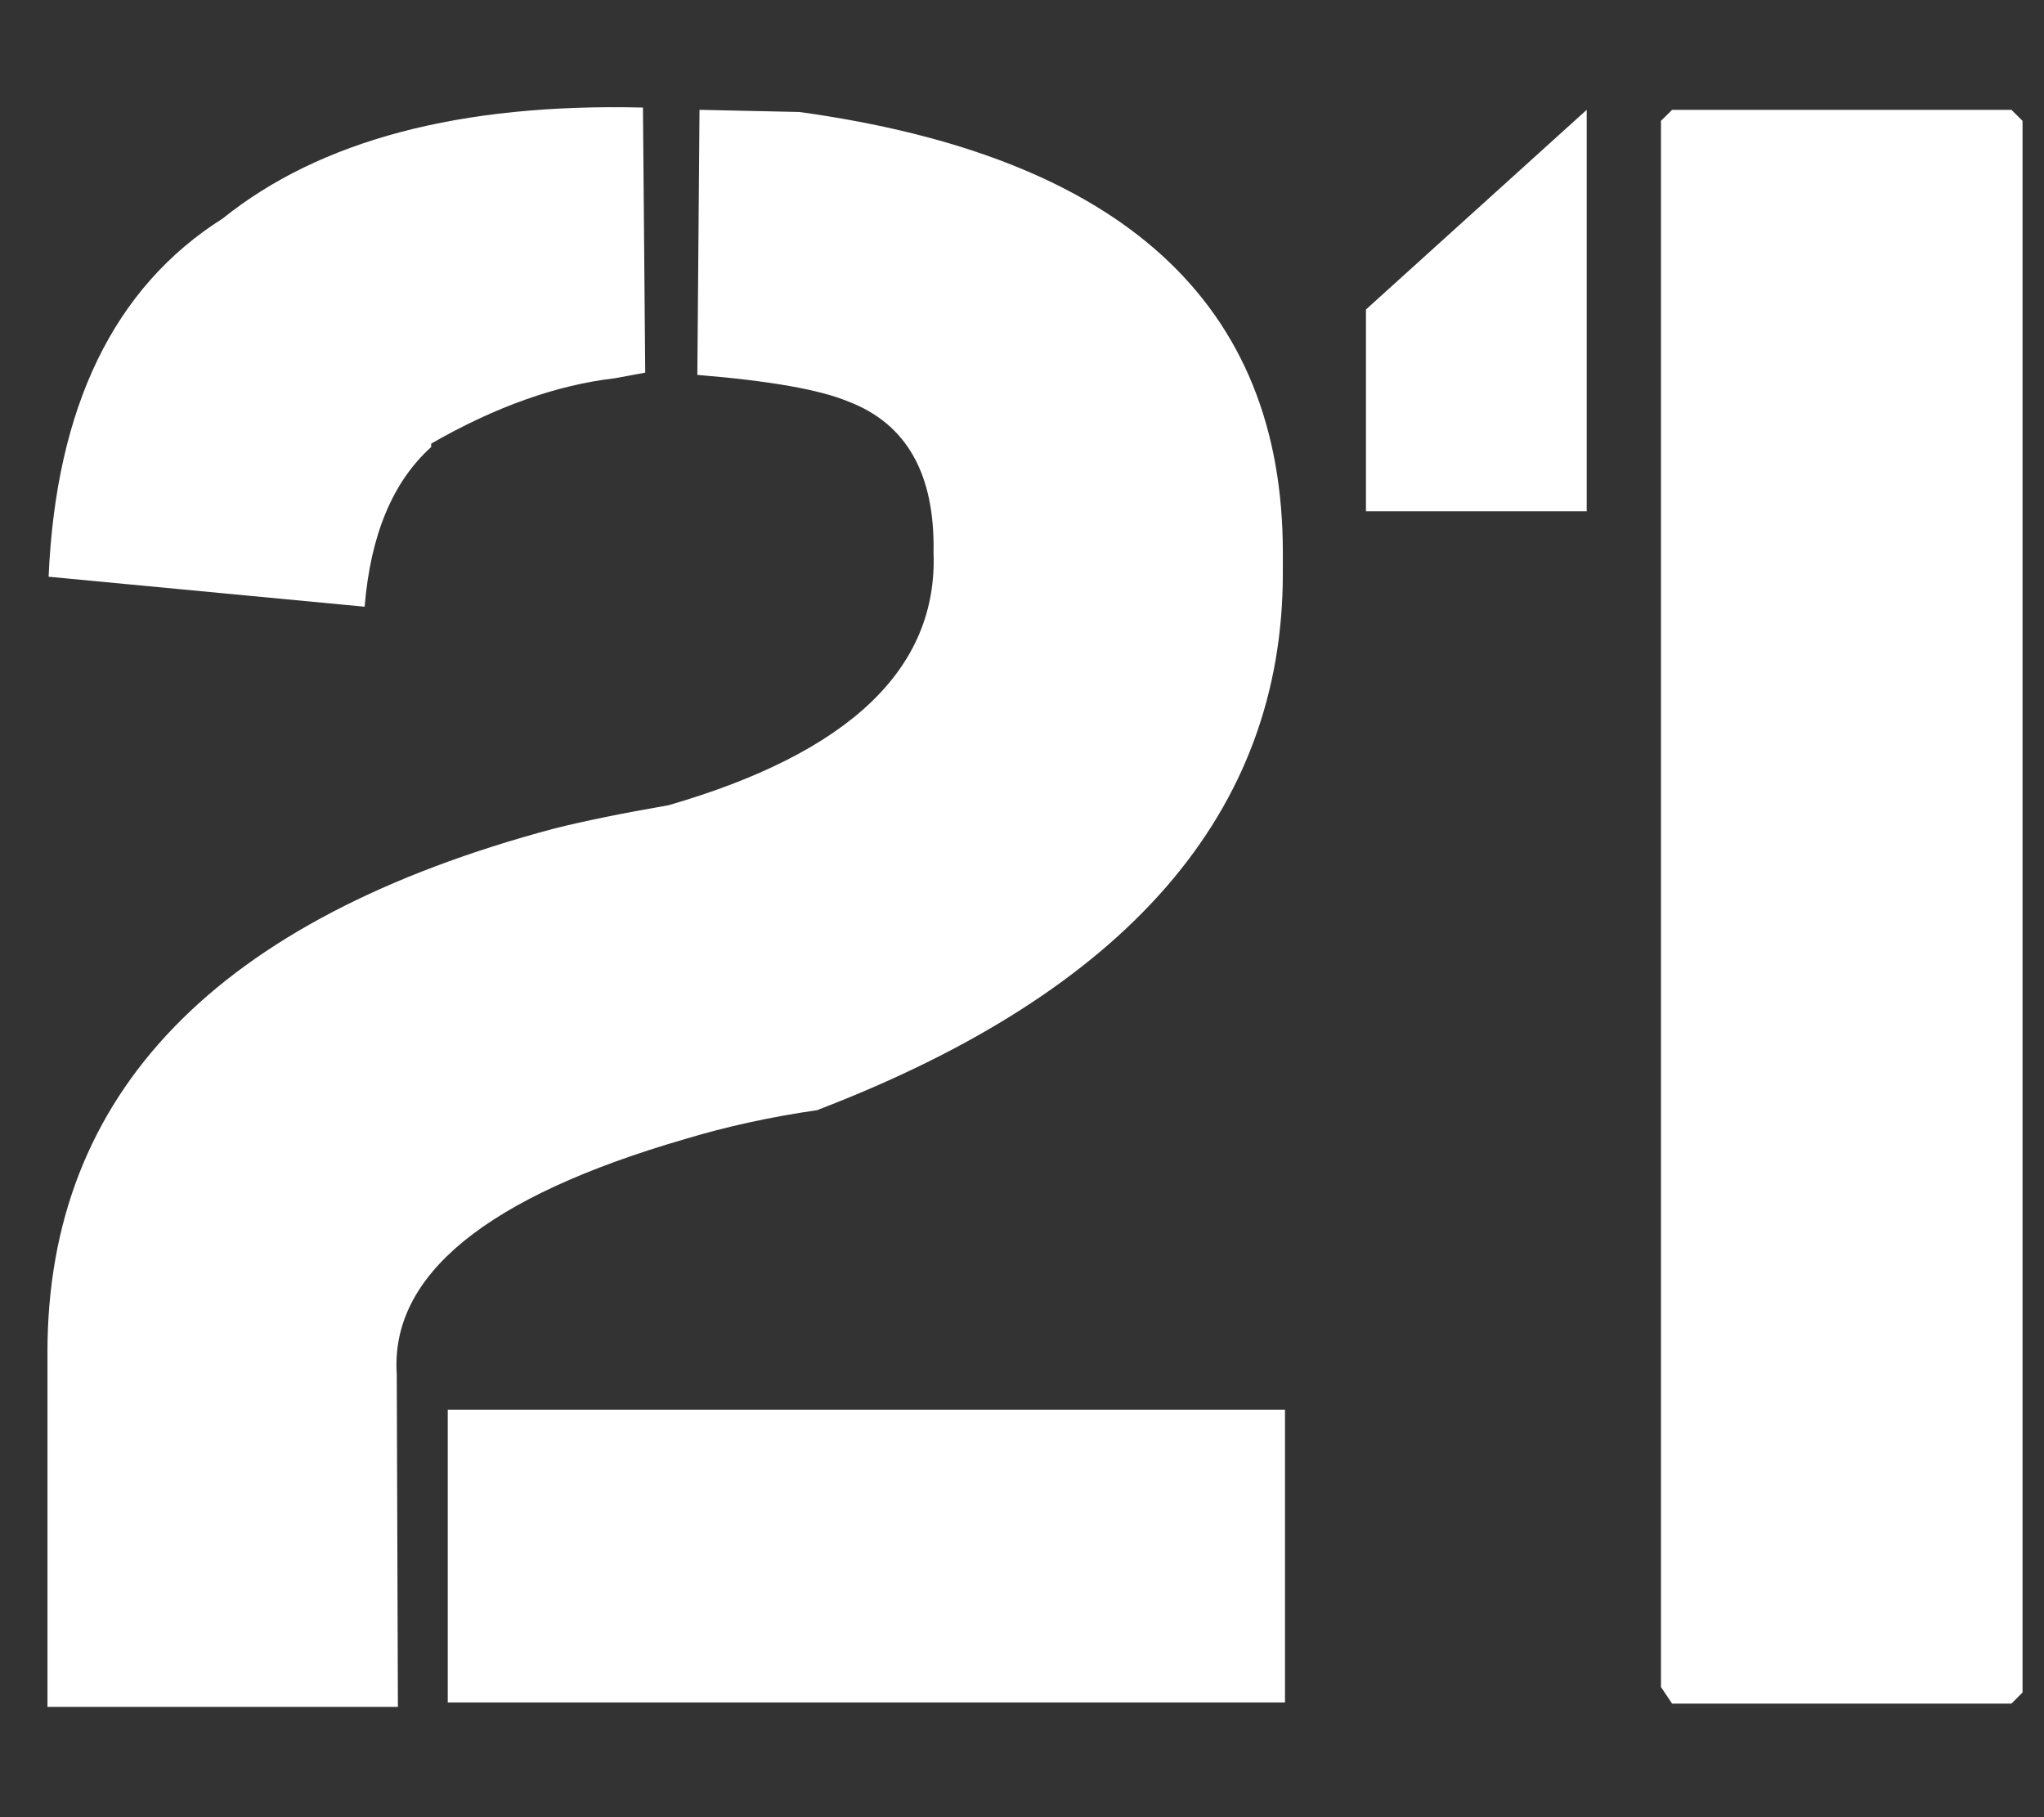
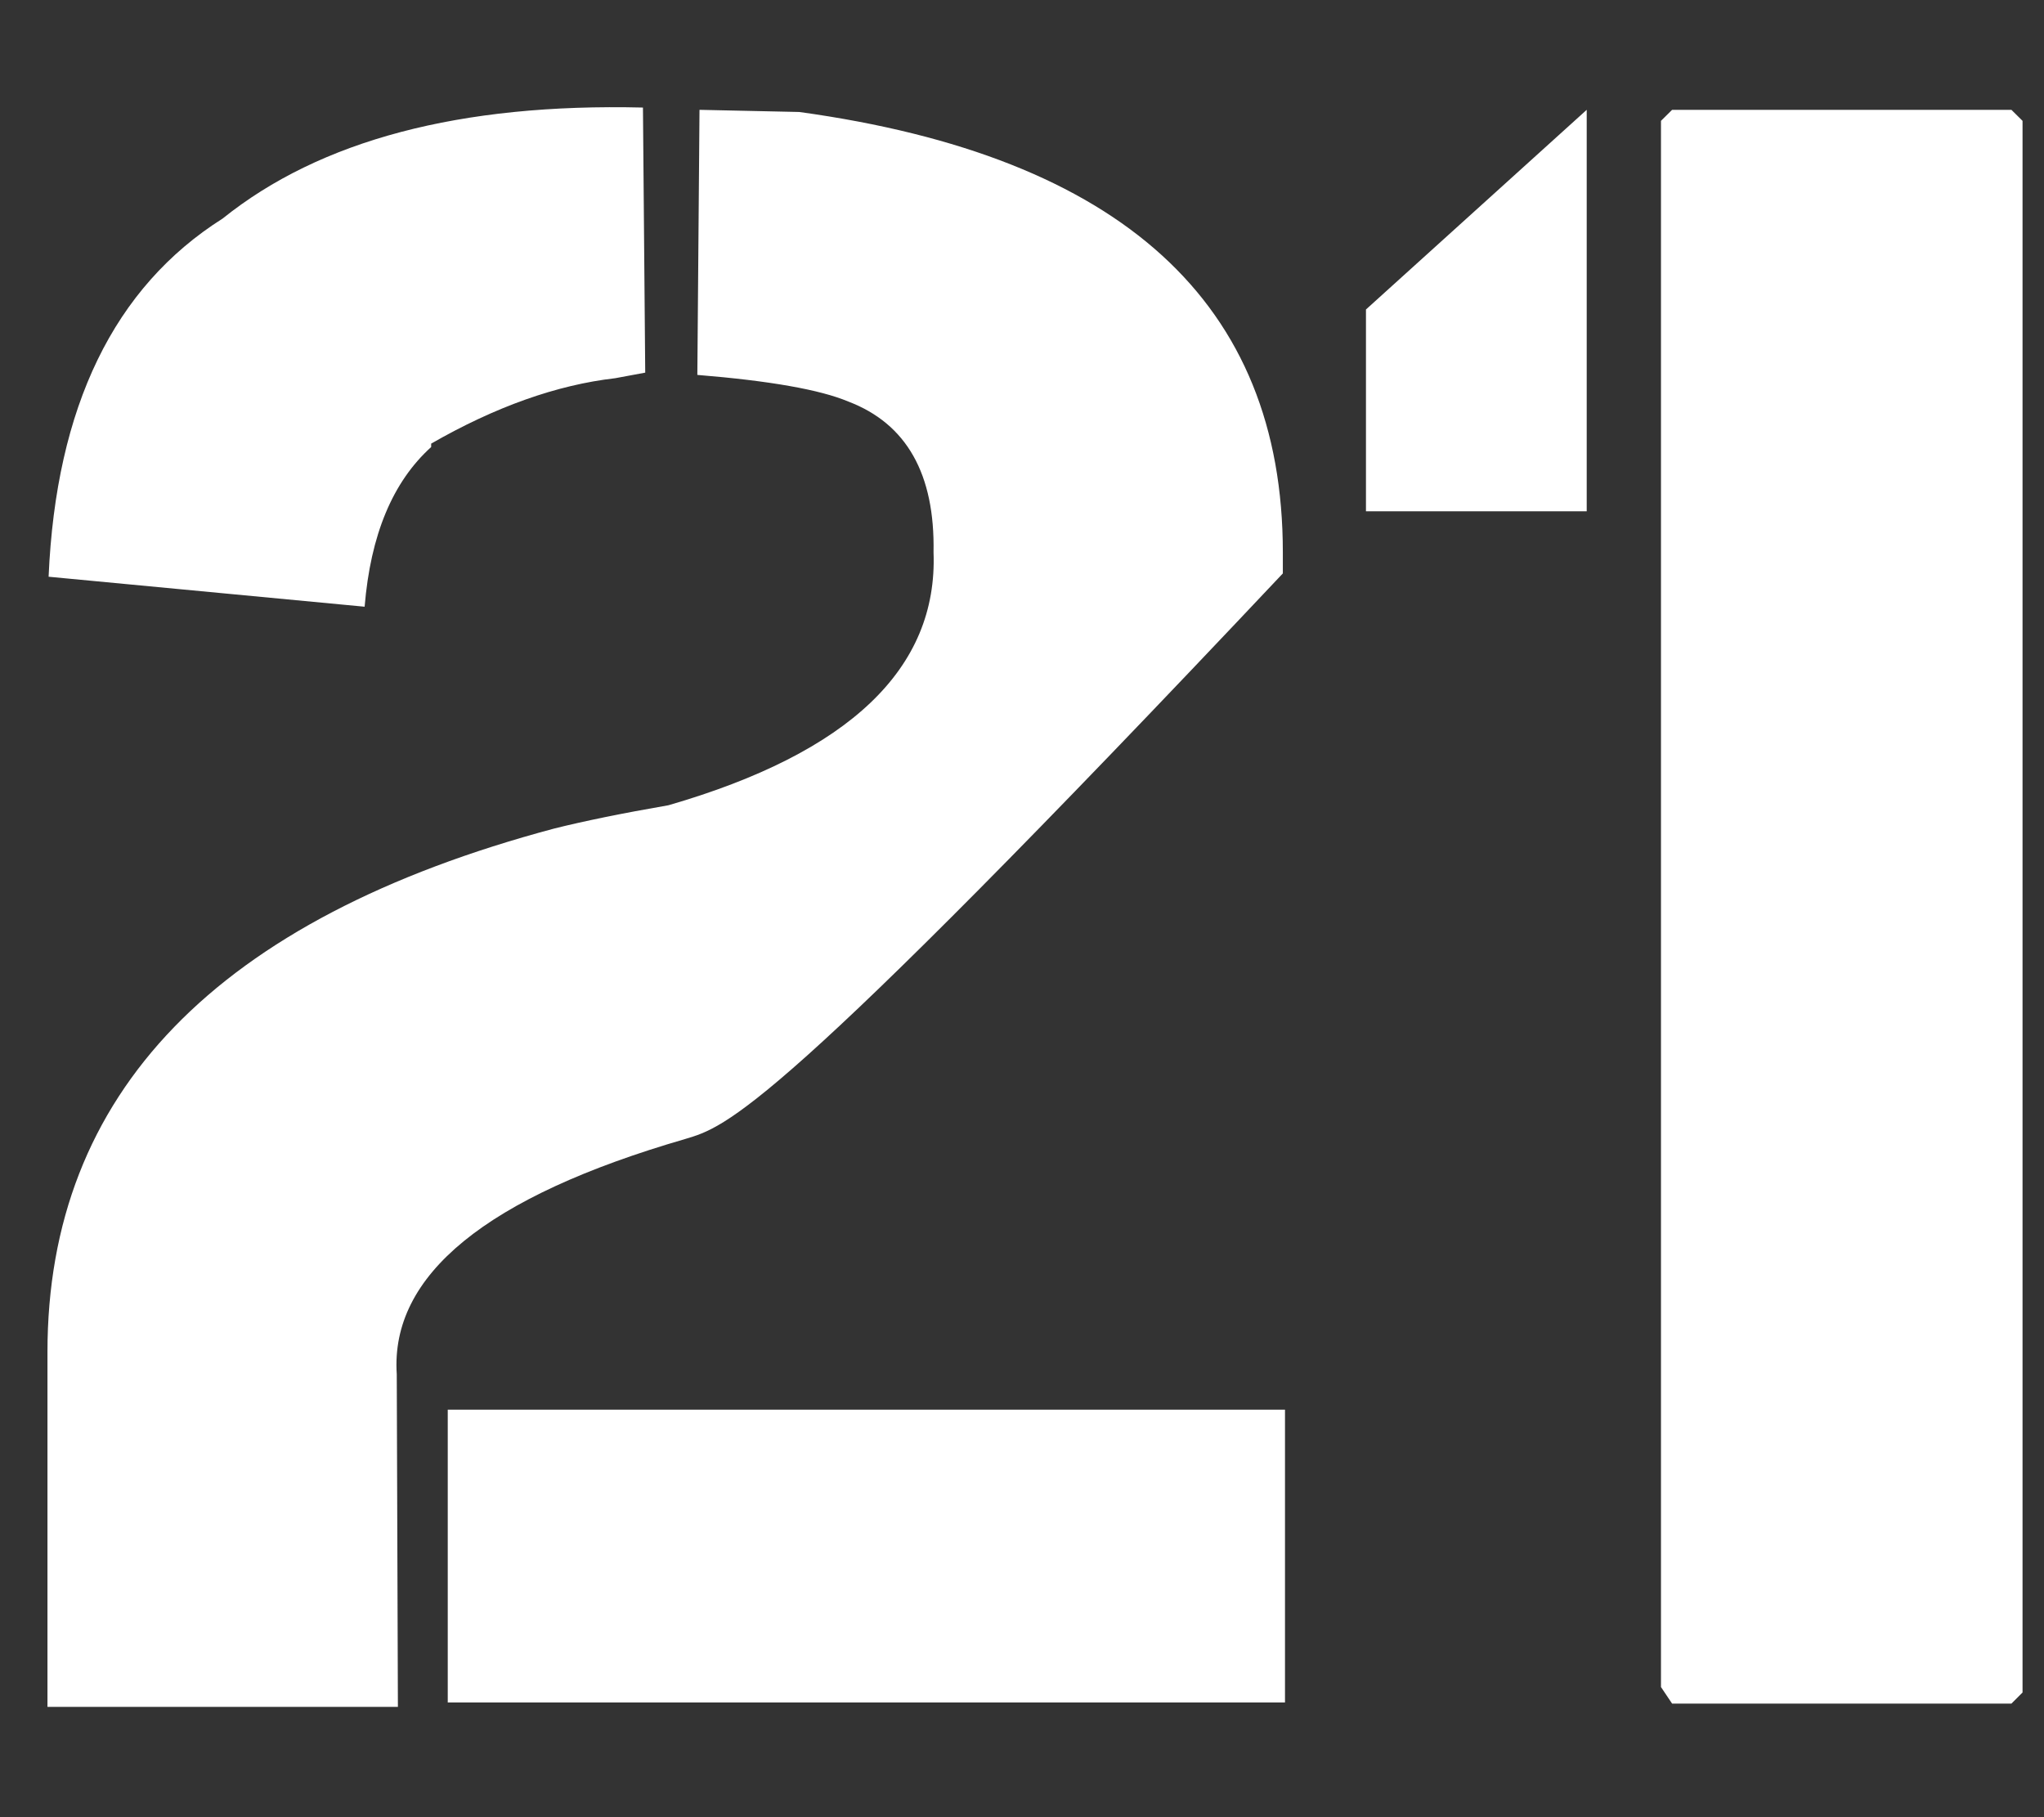
<svg xmlns="http://www.w3.org/2000/svg" width="18" height="16" viewBox="0 0 18 16" fill="none">
  <rect x="0" y="0" width="18" height="16" fill="#333333" stroke="none" />
-   <path d="M11.316 12.412V14.99H3.943V12.412H11.316ZM0.418 12.315V11.904C0.418 9.626 1.906 8.089 4.881 7.295C5.141 7.23 5.477 7.161 5.887 7.09C7.482 6.628 8.26 5.885 8.221 4.863C8.234 4.173 7.983 3.73 7.469 3.535C7.221 3.431 6.779 3.353 6.141 3.301L6.16 0.967L7.039 0.986C9.878 1.377 11.297 2.669 11.297 4.863V5.049C11.297 7.152 9.93 8.727 7.195 9.775C6.785 9.834 6.398 9.919 6.033 10.029C4.282 10.537 3.436 11.227 3.494 12.1L3.504 15.029H0.418V12.315ZM3.797 3.936C3.458 4.242 3.263 4.71 3.211 5.342L0.428 5.078C0.493 3.581 1.004 2.529 1.961 1.924C2.82 1.234 4.054 0.908 5.662 0.947L5.682 3.281L5.418 3.33C4.904 3.389 4.363 3.581 3.797 3.906V3.936ZM12.029 4.502V2.725L13.973 0.967V4.502H12.029ZM14.725 0.967H17.713L17.811 1.064V14.902L17.713 15H14.725L14.627 14.854V1.064L14.725 0.967Z" fill="white" />
+   <path d="M11.316 12.412V14.99H3.943V12.412H11.316ZM0.418 12.315V11.904C0.418 9.626 1.906 8.089 4.881 7.295C5.141 7.23 5.477 7.161 5.887 7.09C7.482 6.628 8.26 5.885 8.221 4.863C8.234 4.173 7.983 3.73 7.469 3.535C7.221 3.431 6.779 3.353 6.141 3.301L6.16 0.967L7.039 0.986C9.878 1.377 11.297 2.669 11.297 4.863V5.049C6.785 9.834 6.398 9.919 6.033 10.029C4.282 10.537 3.436 11.227 3.494 12.1L3.504 15.029H0.418V12.315ZM3.797 3.936C3.458 4.242 3.263 4.71 3.211 5.342L0.428 5.078C0.493 3.581 1.004 2.529 1.961 1.924C2.82 1.234 4.054 0.908 5.662 0.947L5.682 3.281L5.418 3.33C4.904 3.389 4.363 3.581 3.797 3.906V3.936ZM12.029 4.502V2.725L13.973 0.967V4.502H12.029ZM14.725 0.967H17.713L17.811 1.064V14.902L17.713 15H14.725L14.627 14.854V1.064L14.725 0.967Z" fill="white" />
</svg>